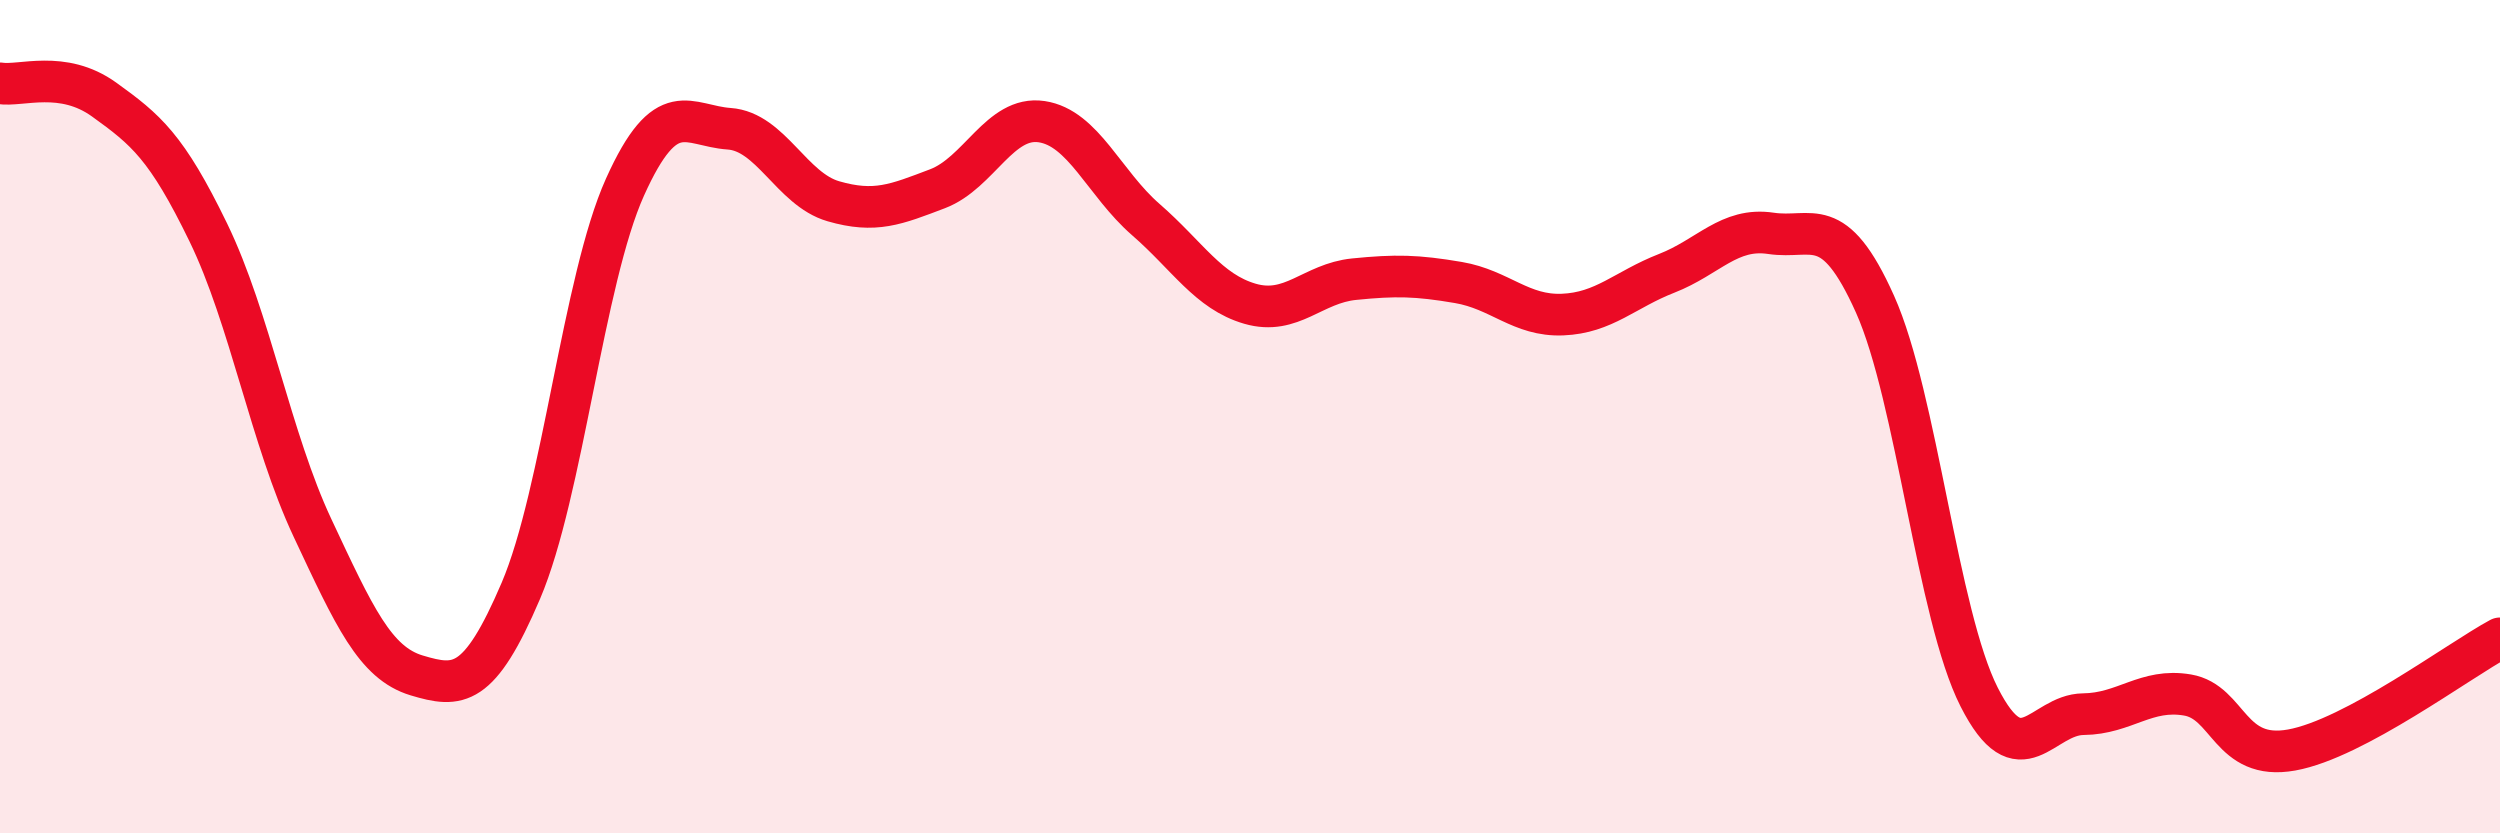
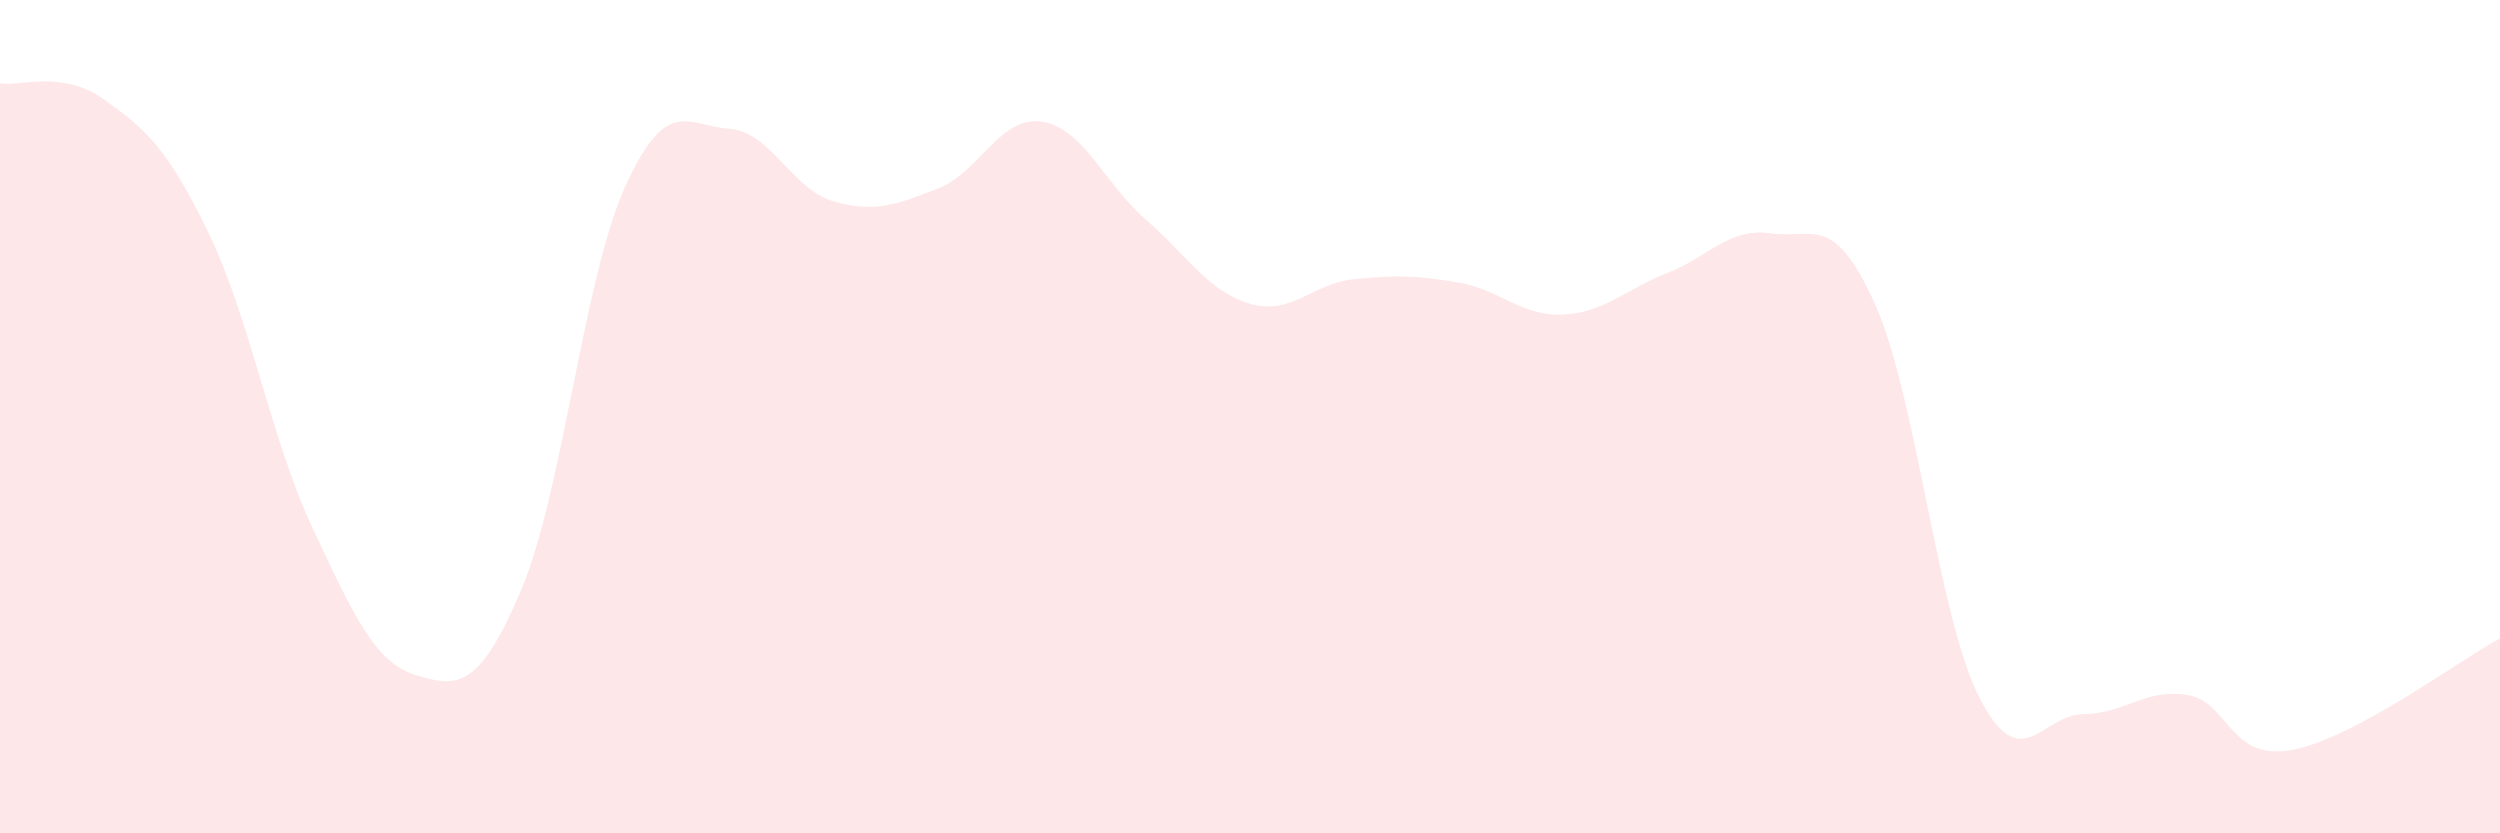
<svg xmlns="http://www.w3.org/2000/svg" width="60" height="20" viewBox="0 0 60 20">
  <path d="M 0,2 C 0.5,2.08 1.5,1.67 2.5,2.39 C 3.5,3.11 4,3.52 5,5.58 C 6,7.64 6.5,10.54 7.5,12.67 C 8.5,14.8 9,15.91 10,16.21 C 11,16.51 11.5,16.52 12.5,14.18 C 13.5,11.84 14,6.71 15,4.49 C 16,2.27 16.5,3.02 17.5,3.09 C 18.5,3.16 19,4.54 20,4.83 C 21,5.12 21.5,4.91 22.5,4.53 C 23.5,4.15 24,2.77 25,2.92 C 26,3.07 26.5,4.4 27.5,5.27 C 28.5,6.14 29,7 30,7.29 C 31,7.58 31.5,6.8 32.5,6.7 C 33.5,6.6 34,6.61 35,6.78 C 36,6.95 36.5,7.59 37.5,7.55 C 38.5,7.51 39,6.95 40,6.56 C 41,6.17 41.5,5.45 42.5,5.6 C 43.5,5.75 44,5.07 45,7.3 C 46,9.53 46.5,14.76 47.5,16.73 C 48.5,18.7 49,17.15 50,17.14 C 51,17.13 51.5,16.51 52.5,16.68 C 53.5,16.85 53.5,18.27 55,18 C 56.5,17.73 59,15.86 60,15.32L60 20L0 20Z" fill="#EB0A25" opacity="0.1" stroke-linecap="round" stroke-linejoin="round" />
-   <path d="M 0,2 C 0.5,2.08 1.5,1.67 2.5,2.39 C 3.5,3.11 4,3.52 5,5.58 C 6,7.64 6.5,10.54 7.5,12.67 C 8.5,14.8 9,15.91 10,16.21 C 11,16.51 11.5,16.52 12.5,14.18 C 13.5,11.84 14,6.71 15,4.49 C 16,2.27 16.5,3.02 17.5,3.09 C 18.5,3.16 19,4.54 20,4.83 C 21,5.12 21.5,4.91 22.5,4.53 C 23.5,4.15 24,2.77 25,2.92 C 26,3.07 26.5,4.4 27.5,5.27 C 28.5,6.14 29,7 30,7.29 C 31,7.58 31.5,6.8 32.5,6.7 C 33.5,6.6 34,6.61 35,6.78 C 36,6.95 36.5,7.59 37.5,7.55 C 38.5,7.51 39,6.95 40,6.56 C 41,6.17 41.5,5.45 42.5,5.6 C 43.5,5.75 44,5.07 45,7.3 C 46,9.53 46.5,14.76 47.5,16.73 C 48.5,18.7 49,17.15 50,17.14 C 51,17.13 51.5,16.51 52.5,16.68 C 53.5,16.85 53.5,18.27 55,18 C 56.5,17.73 59,15.86 60,15.32" stroke="#EB0A25" stroke-width="1" fill="none" stroke-linecap="round" stroke-linejoin="round" />
</svg>